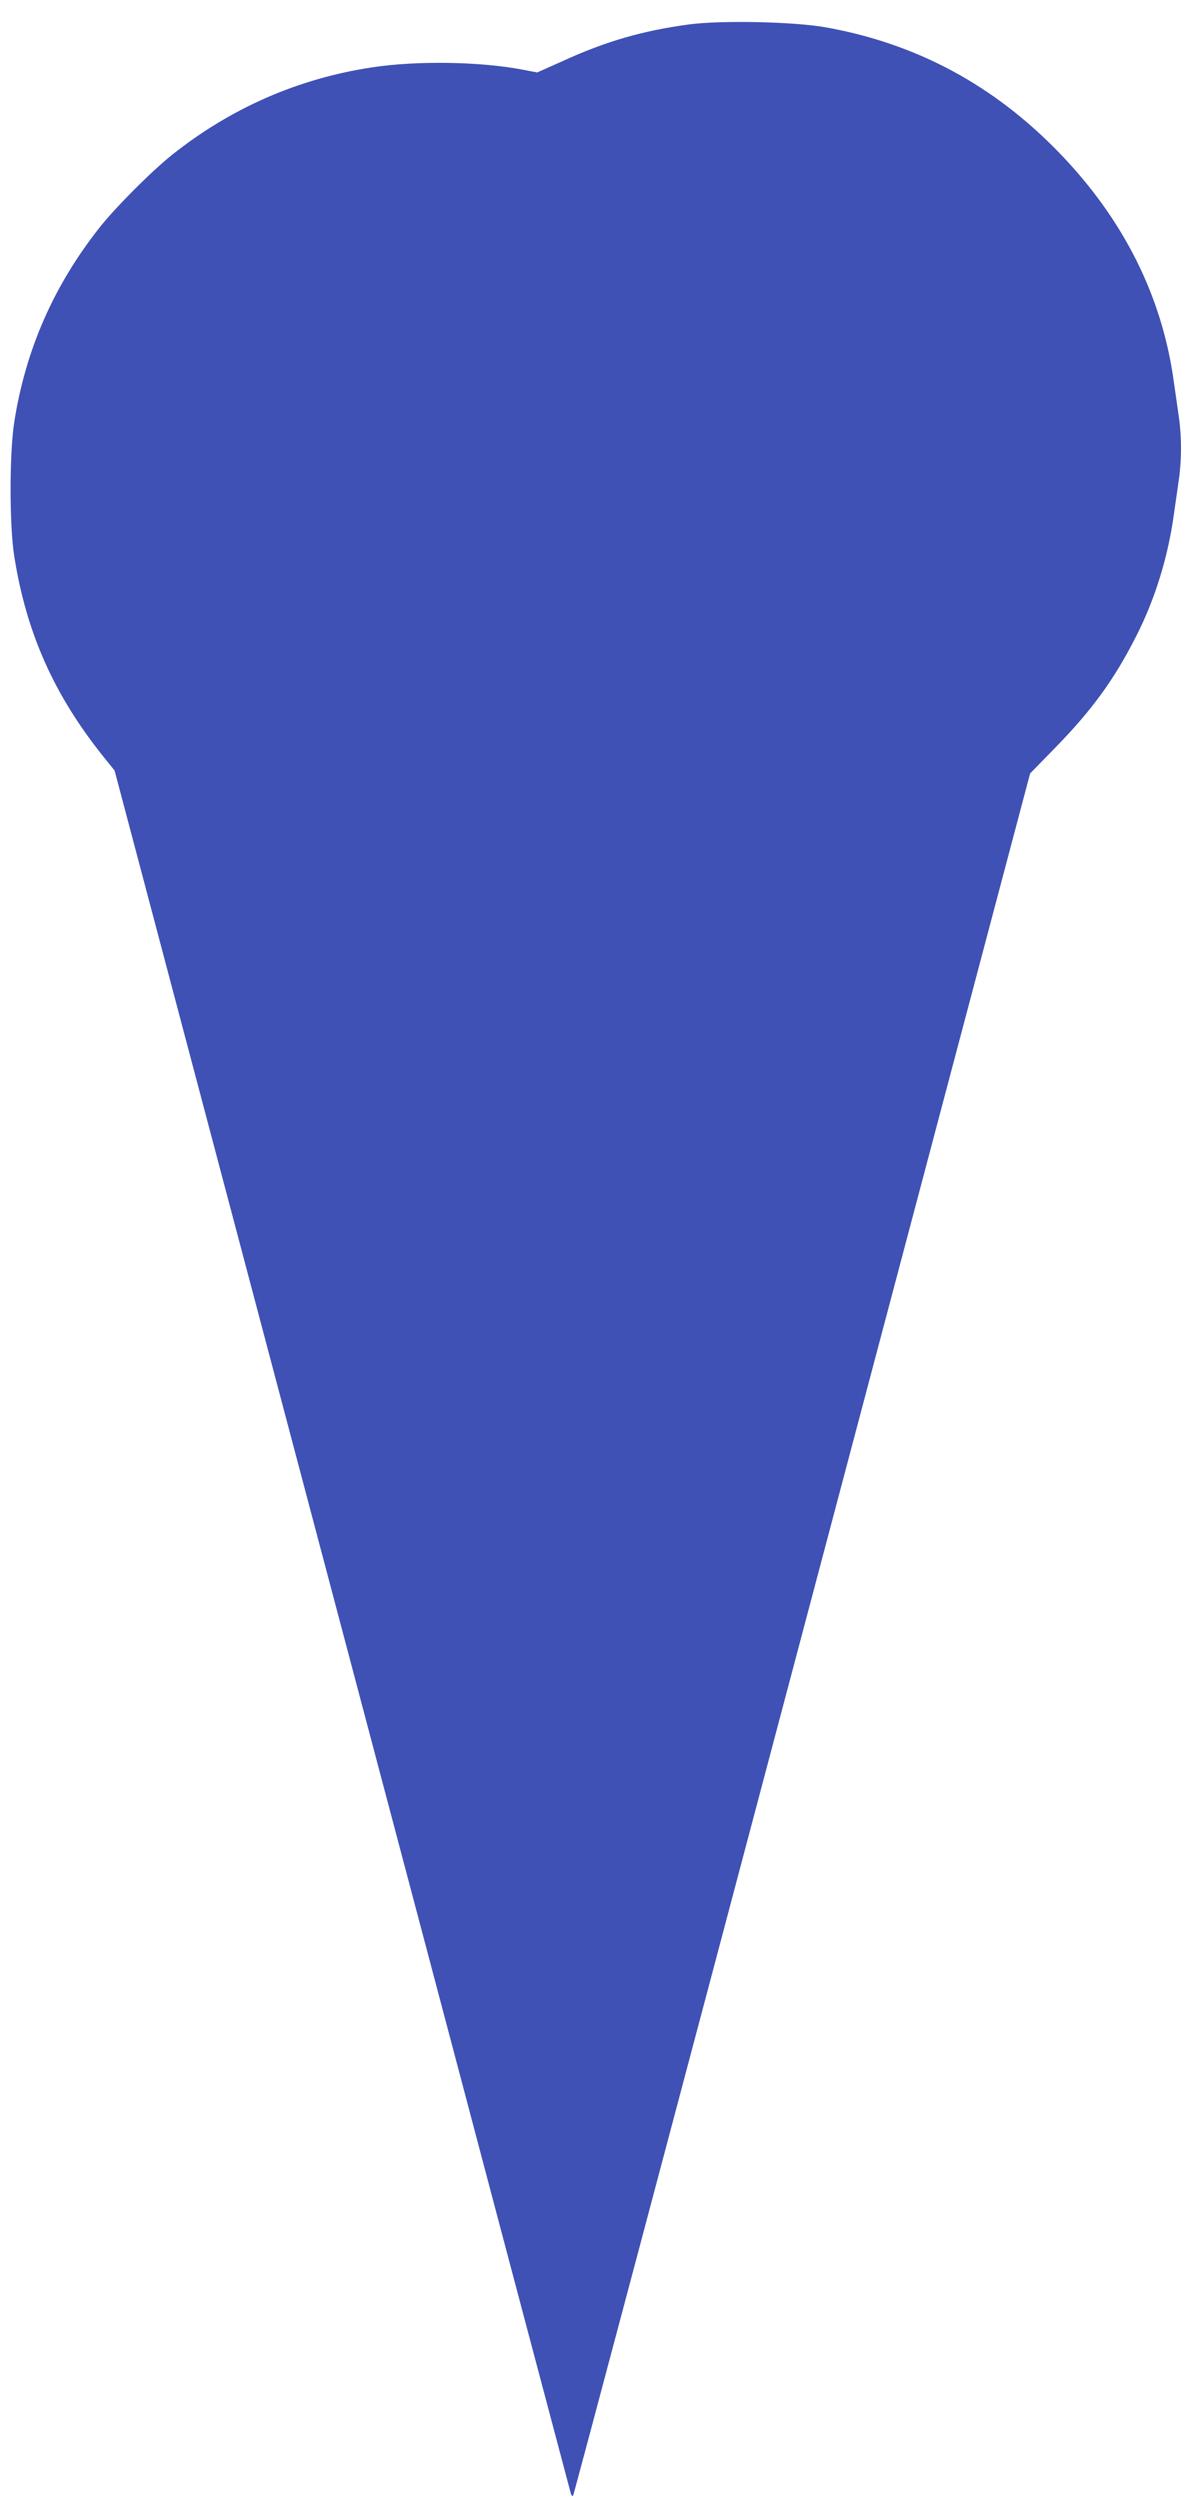
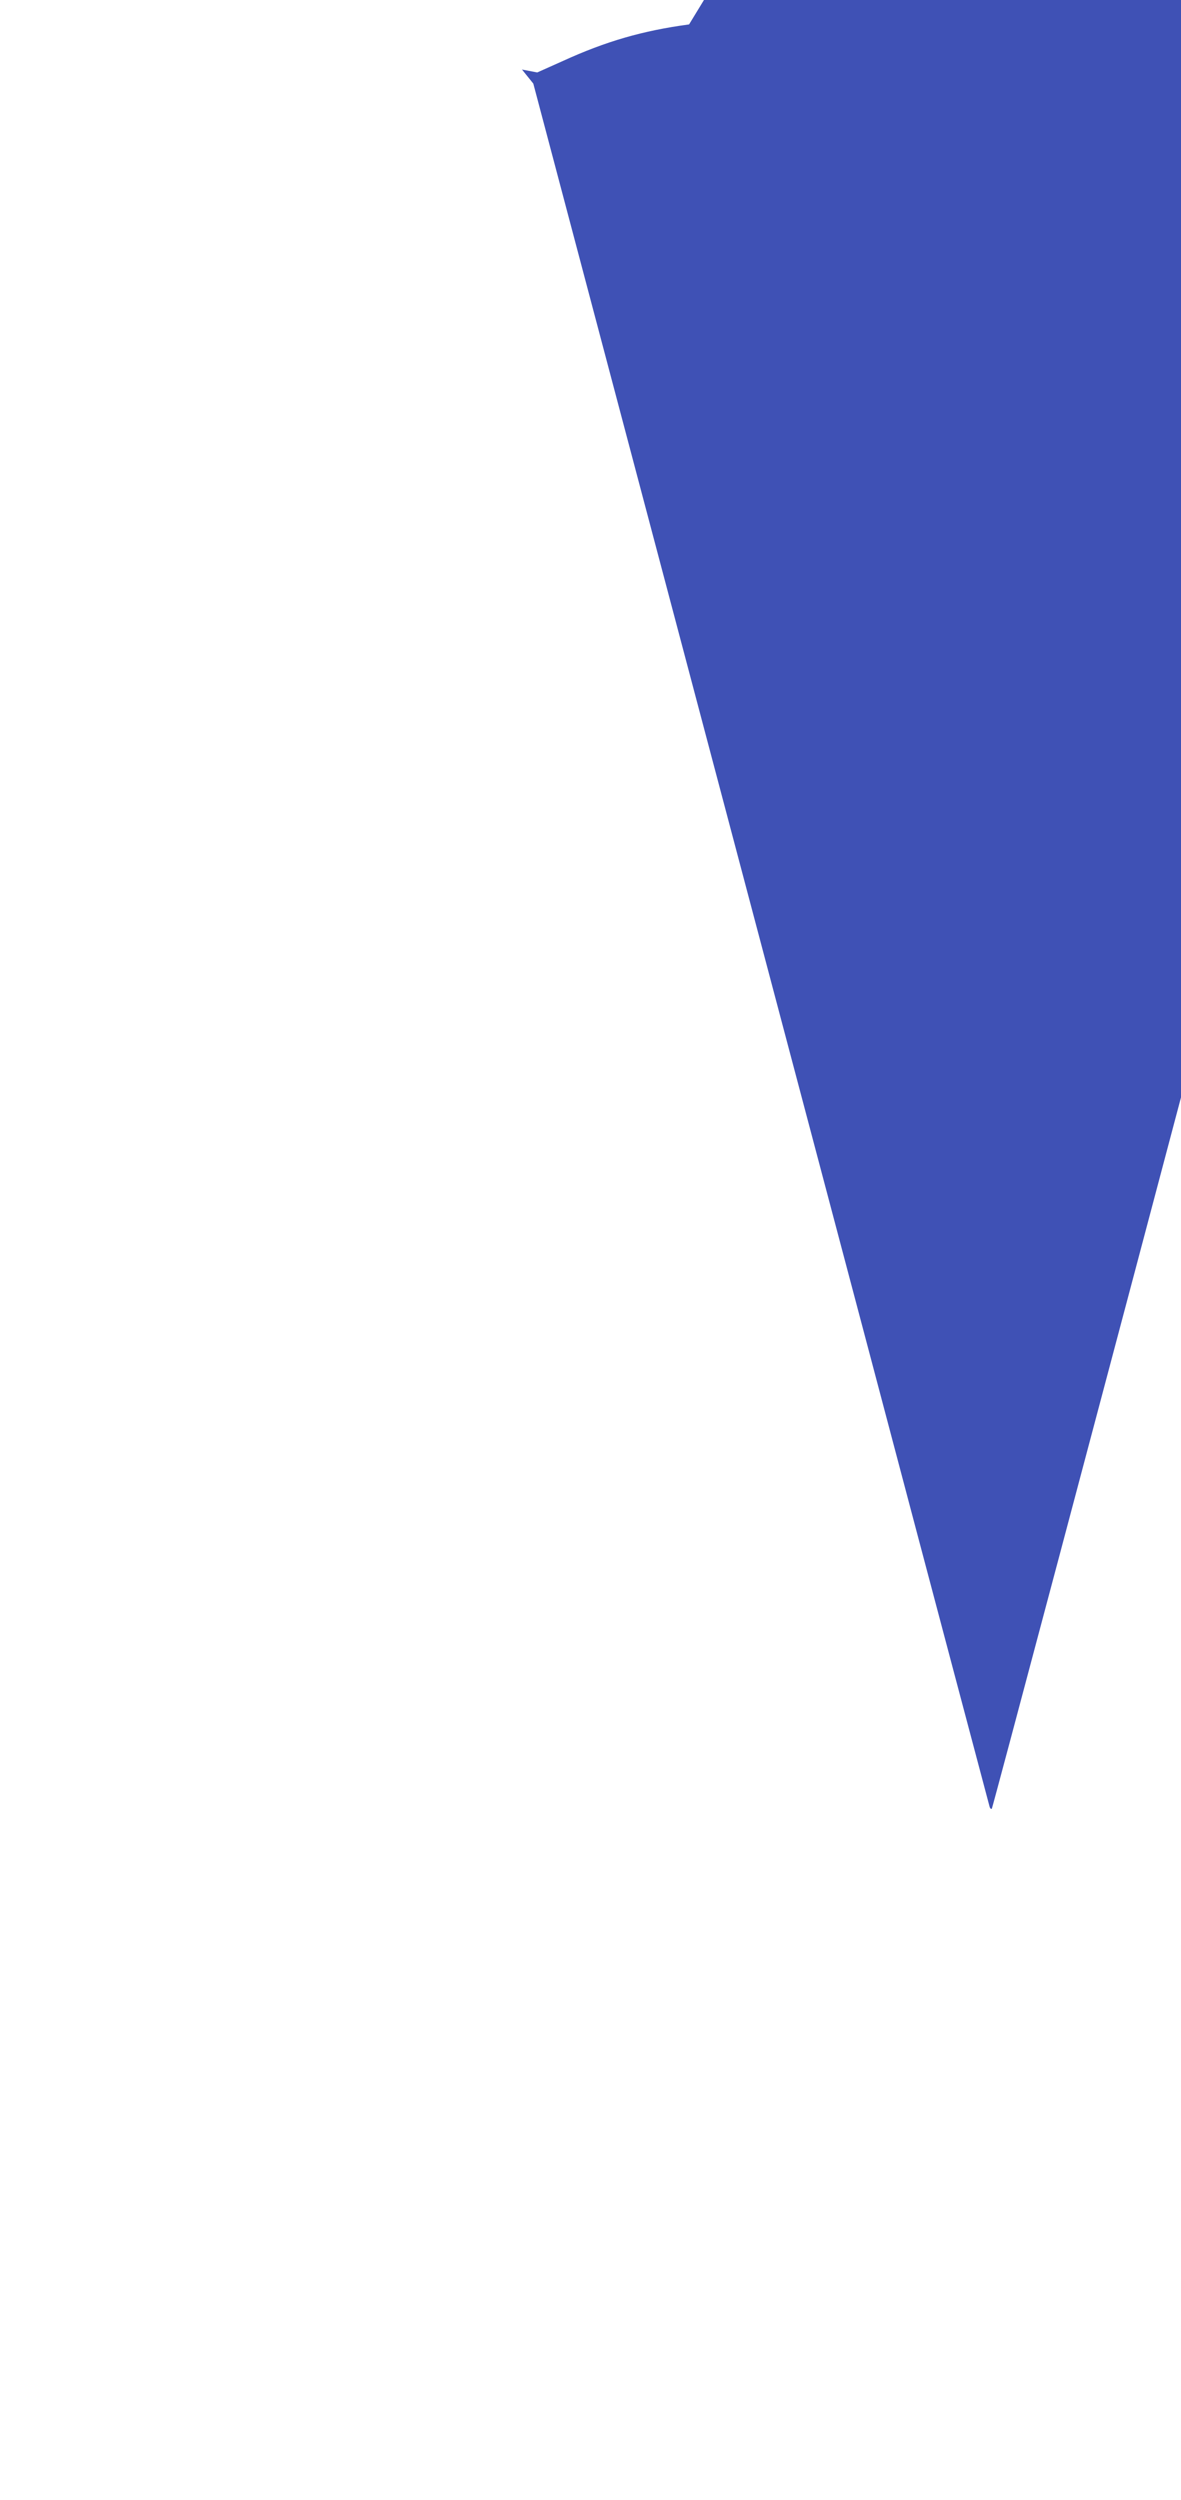
<svg xmlns="http://www.w3.org/2000/svg" version="1.0" width="605pt" height="1280pt" viewBox="0 0 605 1280" preserveAspectRatio="xMidYMid meet">
  <g transform="translate(0,1280) scale(0.1,-0.1)" fill="#3f51b5" stroke="none">
-     <path d="M3530 12675 c-237 -32 -425 -86 -646 -187 l-132 -59 -78 15 c-218 41 -539 46 -769 11 -376 -57 -720 -207 -1020 -445 -103 -81 -294 -272 -375 -375 -234 -296 -379 -625 -437 -996 -25 -161 -25 -529 0 -687 62 -392 203 -709 456 -1025 l58 -72 551 -2080 c303 -1144 828 -3126 1167 -4405 338 -1279 618 -2331 620 -2339 3 -8 8 -11 11 -8 3 3 531 1988 1173 4411 l1168 4406 124 127 c193 197 306 353 417 571 99 193 166 411 196 632 9 63 21 145 26 182 6 37 10 106 10 153 0 47 -4 116 -10 153 -5 37 -17 119 -26 182 -59 440 -257 836 -588 1178 -336 347 -731 559 -1196 642 -160 29 -536 37 -700 15z" />
+     <path d="M3530 12675 c-237 -32 -425 -86 -646 -187 l-132 -59 -78 15 l58 -72 551 -2080 c303 -1144 828 -3126 1167 -4405 338 -1279 618 -2331 620 -2339 3 -8 8 -11 11 -8 3 3 531 1988 1173 4411 l1168 4406 124 127 c193 197 306 353 417 571 99 193 166 411 196 632 9 63 21 145 26 182 6 37 10 106 10 153 0 47 -4 116 -10 153 -5 37 -17 119 -26 182 -59 440 -257 836 -588 1178 -336 347 -731 559 -1196 642 -160 29 -536 37 -700 15z" />
  </g>
</svg>